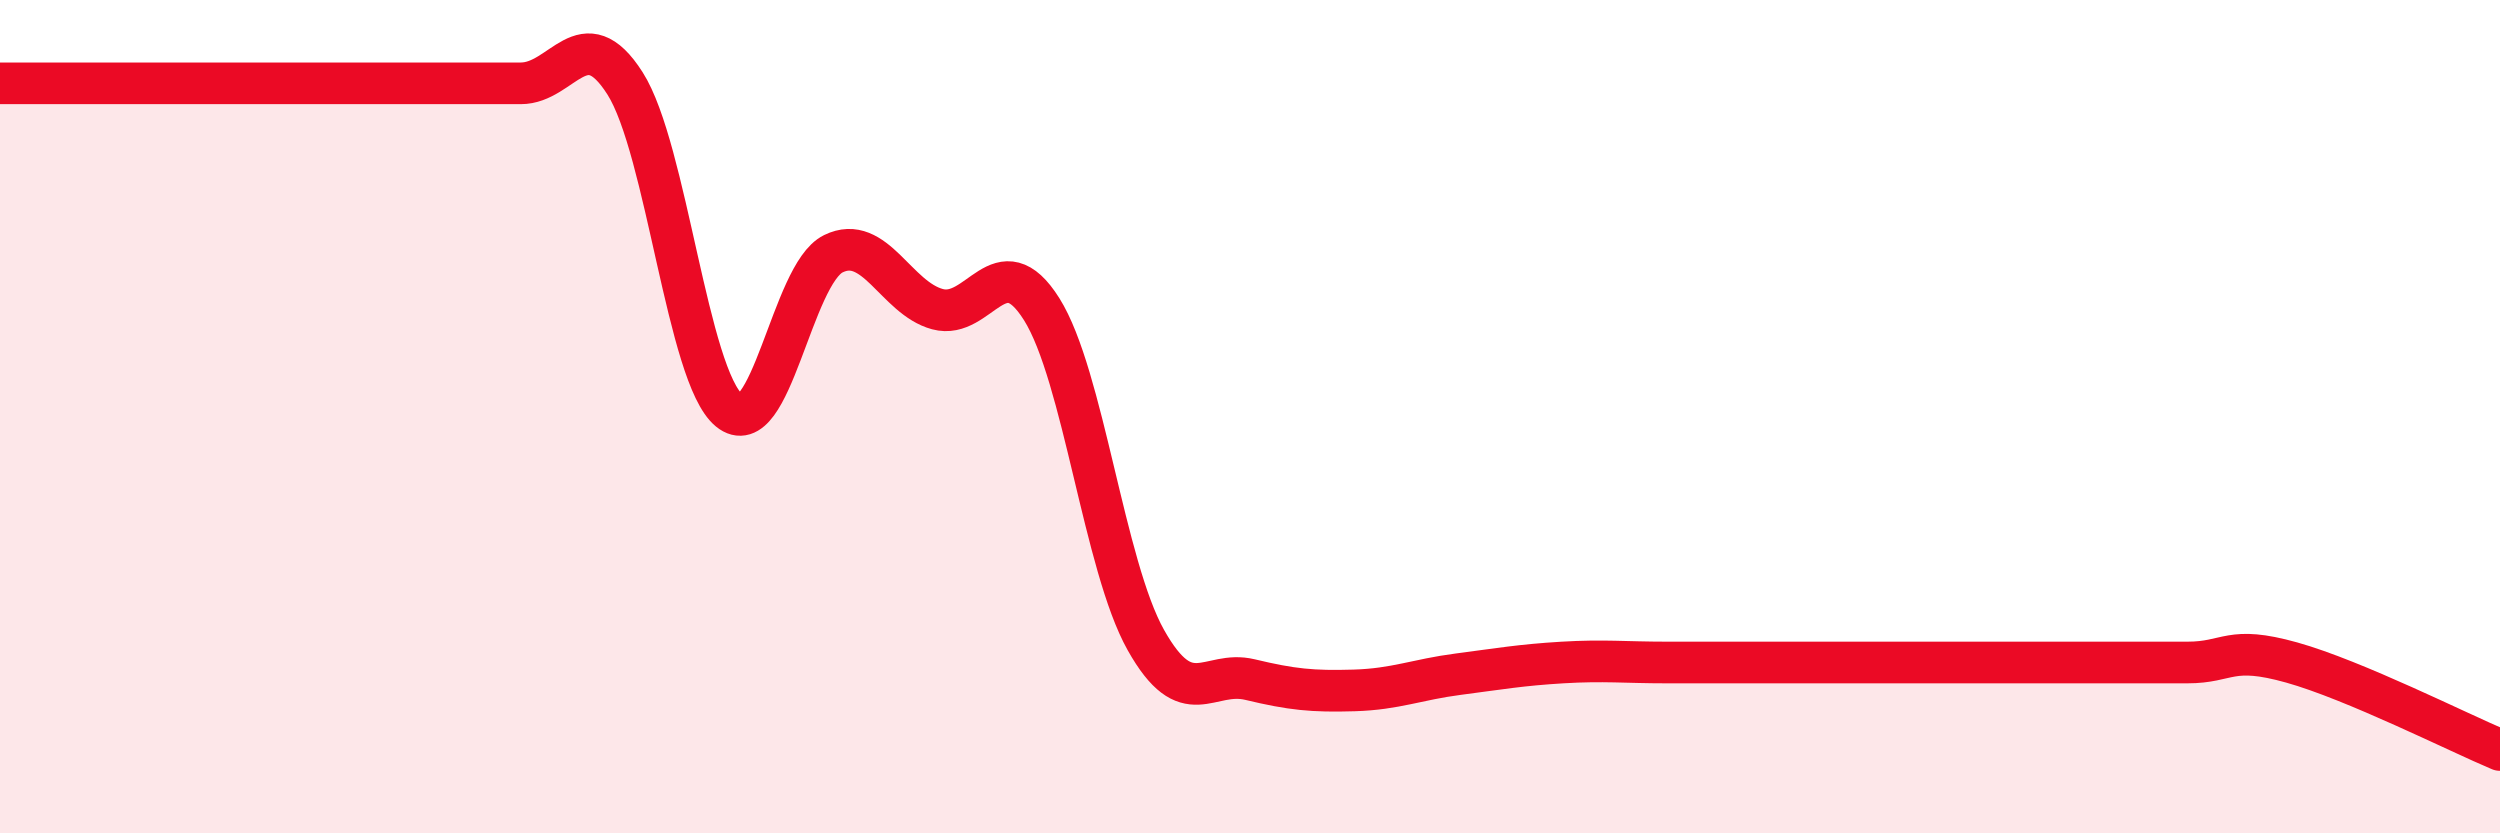
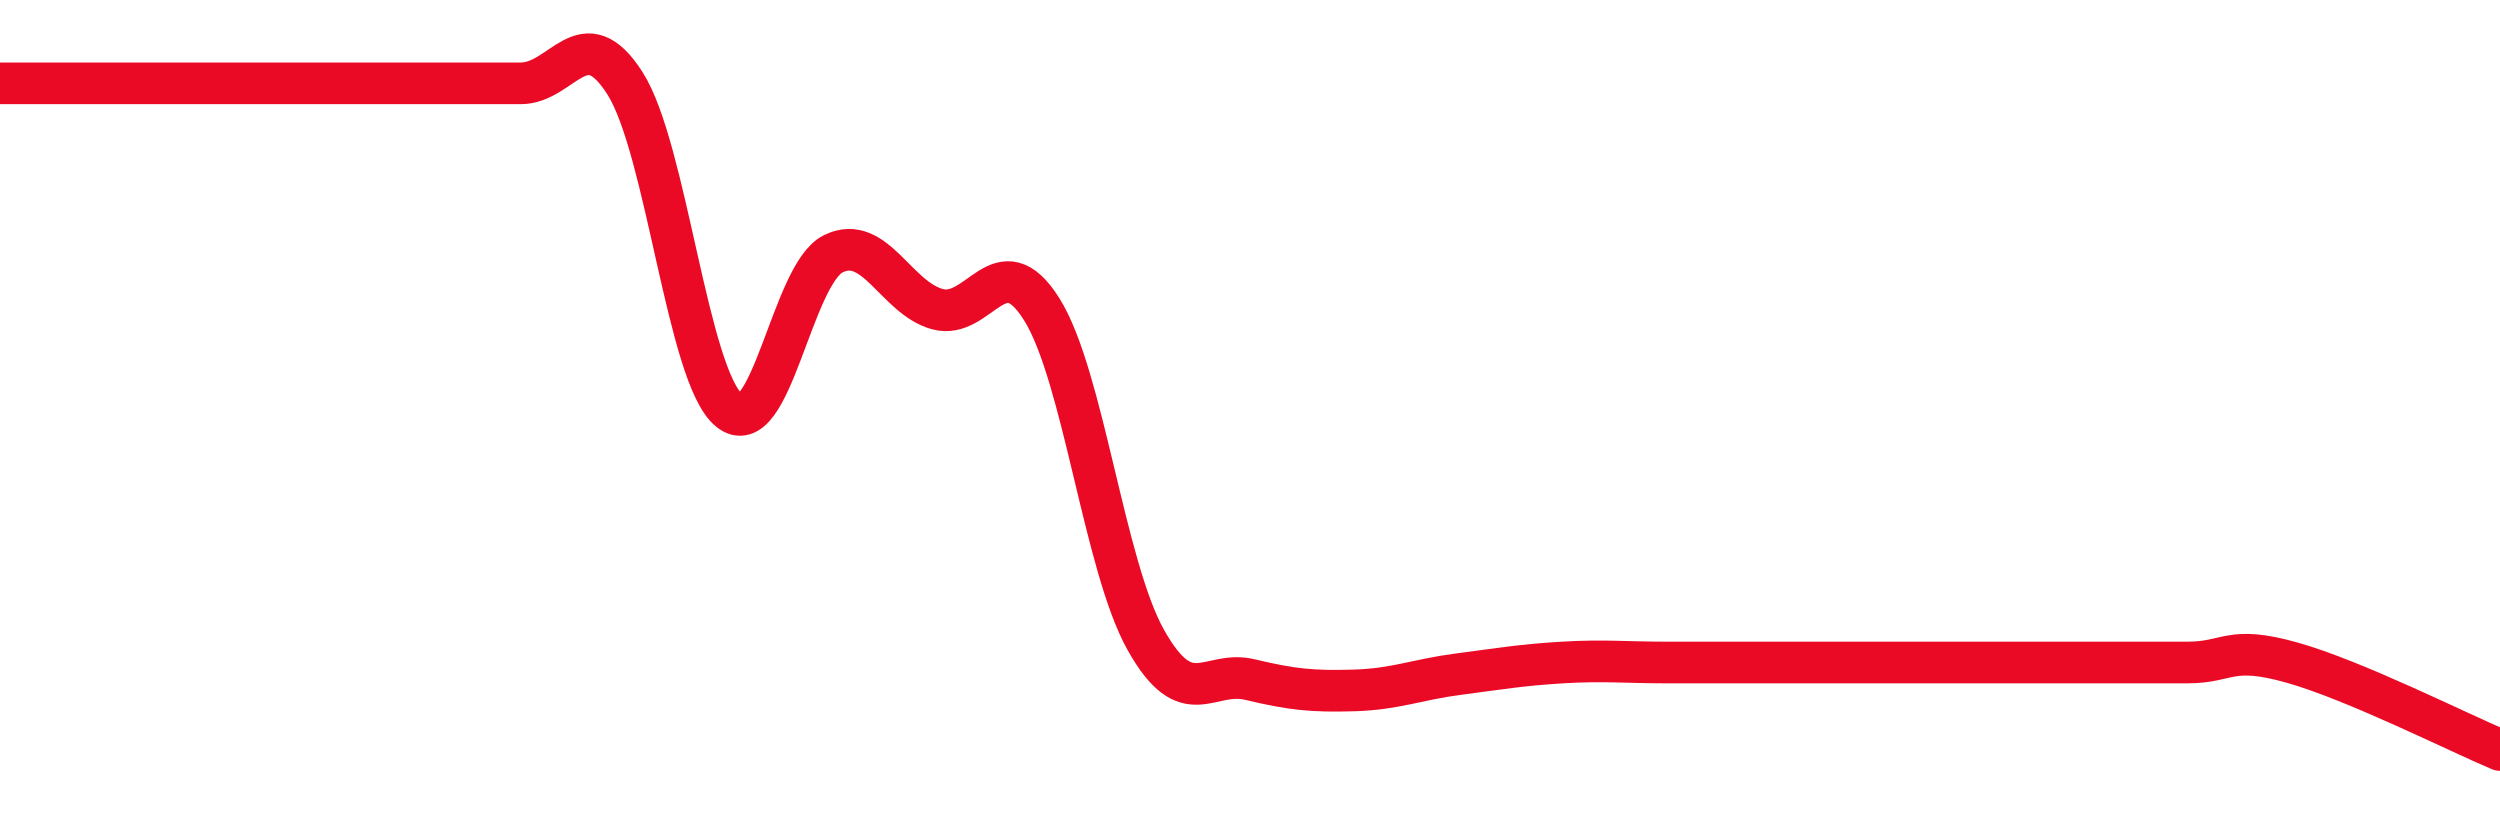
<svg xmlns="http://www.w3.org/2000/svg" width="60" height="20" viewBox="0 0 60 20">
-   <path d="M 0,2 C 0.5,2 1.5,2 2.5,2 C 3.5,2 4,2 5,2 C 6,2 6.5,2 7.5,2 C 8.5,2 9,2 10,2 C 11,2 11.5,2 12.5,2 C 13.5,2 14,0.43 15,2 C 16,3.57 16.5,9.03 17.5,9.85 C 18.5,10.67 19,6.58 20,6.09 C 21,5.6 21.5,7.15 22.5,7.42 C 23.5,7.69 24,5.83 25,7.42 C 26,9.01 26.5,13.58 27.5,15.36 C 28.5,17.14 29,16.07 30,16.31 C 31,16.55 31.5,16.6 32.5,16.57 C 33.5,16.54 34,16.31 35,16.18 C 36,16.05 36.5,15.96 37.5,15.9 C 38.5,15.84 39,15.9 40,15.9 C 41,15.9 41.5,15.9 42.5,15.9 C 43.5,15.9 44,15.9 45,15.9 C 46,15.9 46.5,15.9 47.5,15.9 C 48.5,15.9 49,15.9 50,15.9 C 51,15.9 51.5,15.9 52.5,15.9 C 53.5,15.9 53.5,15.48 55,15.9 C 56.5,16.32 59,17.58 60,18L60 20L0 20Z" fill="#EB0A25" opacity="0.1" stroke-linecap="round" stroke-linejoin="round" />
  <path d="M 0,2 C 0.5,2 1.5,2 2.5,2 C 3.5,2 4,2 5,2 C 6,2 6.5,2 7.5,2 C 8.5,2 9,2 10,2 C 11,2 11.5,2 12.5,2 C 13.5,2 14,0.43 15,2 C 16,3.57 16.5,9.03 17.5,9.85 C 18.5,10.67 19,6.58 20,6.09 C 21,5.6 21.5,7.15 22.5,7.42 C 23.5,7.69 24,5.83 25,7.42 C 26,9.01 26.5,13.58 27.5,15.36 C 28.5,17.14 29,16.07 30,16.31 C 31,16.55 31.5,16.6 32.5,16.57 C 33.5,16.54 34,16.31 35,16.18 C 36,16.05 36.5,15.96 37.5,15.9 C 38.5,15.84 39,15.9 40,15.9 C 41,15.9 41.5,15.9 42.5,15.9 C 43.5,15.9 44,15.9 45,15.9 C 46,15.9 46.5,15.9 47.5,15.9 C 48.5,15.9 49,15.9 50,15.9 C 51,15.9 51.5,15.9 52.5,15.9 C 53.5,15.9 53.5,15.48 55,15.9 C 56.5,16.32 59,17.58 60,18" stroke="#EB0A25" stroke-width="1" fill="none" stroke-linecap="round" stroke-linejoin="round" />
</svg>